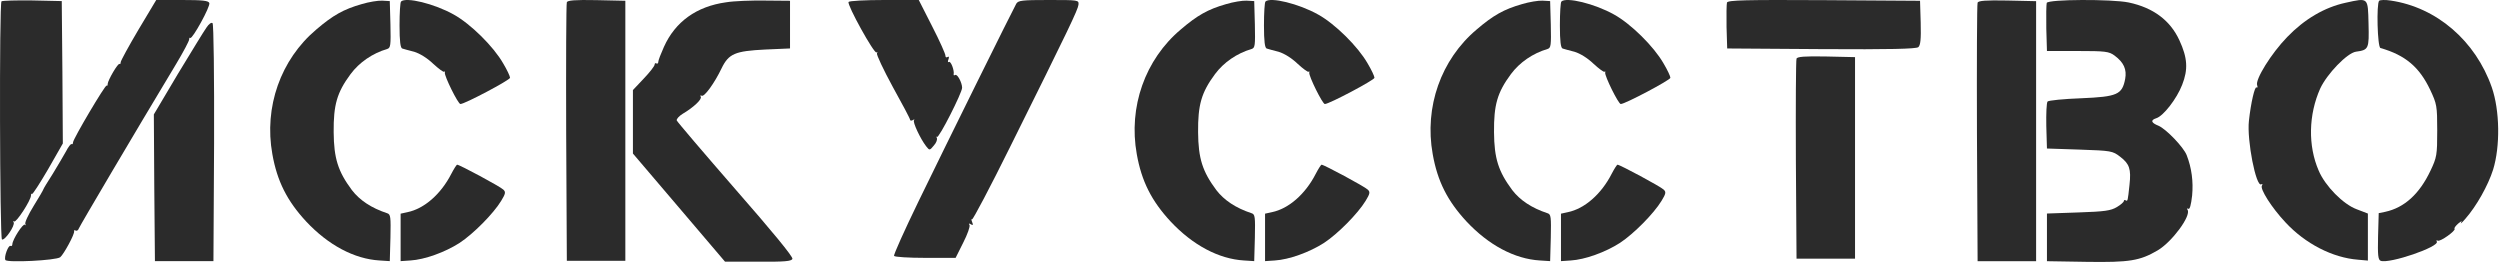
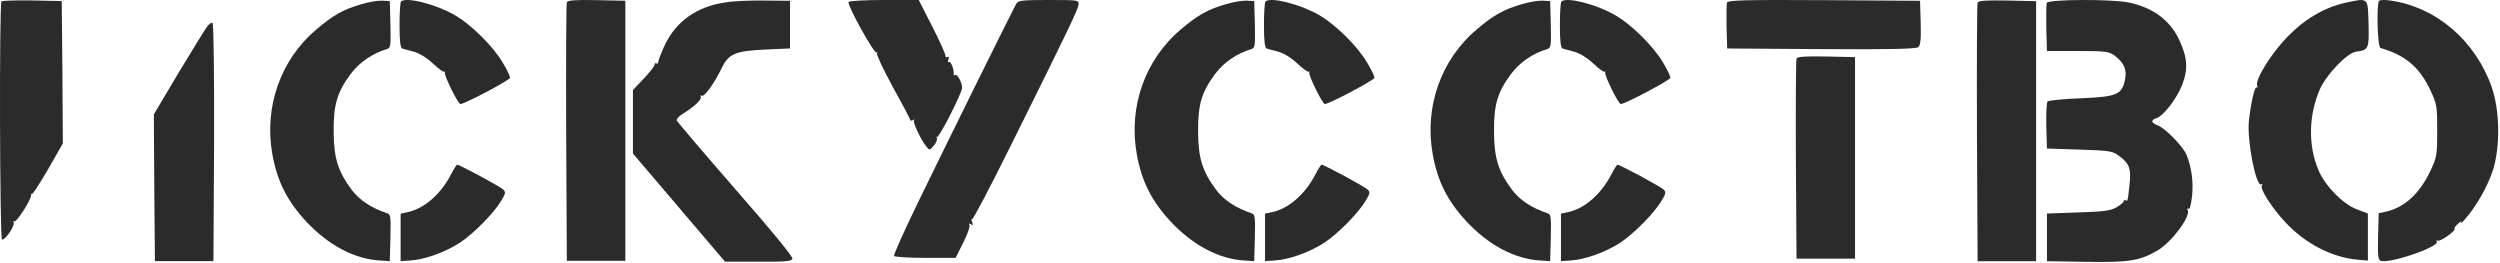
<svg xmlns="http://www.w3.org/2000/svg" width="892" height="94" viewBox="0 0 892 94" fill="none">
  <path d="M0.54 0.464C-0.31 1.314 -0.078 84.892 0.695 85.433C1.7 85.974 5.488 80.407 4.87 79.325C4.638 78.861 4.638 78.707 5.024 79.016C5.72 79.634 11.055 71.439 11.055 69.738C11.055 69.274 11.21 68.965 11.441 69.197C11.673 69.351 14.225 65.408 17.163 60.383L22.42 51.182L22.265 25.746L22.034 0.387L11.519 0.155C5.797 0.077 0.849 0.232 0.54 0.464Z" fill="#2B2B2B" />
-   <path d="M49.403 10.592C45.924 16.468 43.063 21.726 43.063 22.189C43.063 22.731 42.831 23.04 42.677 22.808C42.135 22.344 38.502 28.607 38.424 29.921C38.424 30.462 38.27 30.771 38.038 30.539C37.574 30.153 26.131 49.481 26.054 50.796C26.054 51.337 25.822 51.569 25.513 51.414C25.281 51.26 24.353 52.419 23.58 53.966C22.729 55.512 20.565 59.146 18.786 62.084C16.931 64.944 15.462 67.418 15.462 67.573C15.462 67.728 13.915 70.434 11.983 73.526C10.127 76.542 8.735 79.48 9.045 79.944C9.277 80.407 9.199 80.562 8.89 80.175C8.194 79.634 4.483 85.433 4.406 87.134C4.406 87.675 4.096 87.907 3.787 87.752C3.014 87.211 1.313 91.773 1.932 92.778C2.55 93.783 20.023 92.932 21.492 91.773C22.729 90.768 26.75 83.423 26.441 82.495C26.363 82.108 26.595 82.031 26.982 82.263C27.368 82.495 27.91 82.186 28.141 81.49C28.528 80.485 47.316 48.631 62.856 22.808C65.407 18.556 67.495 14.613 67.495 14.071C67.495 13.607 67.649 13.298 67.881 13.53C68.577 14.149 75.149 2.242 74.685 1.082C74.376 0.232 72.288 0 65.021 0H55.743L49.403 10.592Z" fill="#2B2B2B" />
  <path d="M73.68 9.819C72.829 10.979 68.268 18.478 63.474 26.364L54.892 40.822L55.047 66.955L55.279 93.164H65.716H76.154L76.386 51.105C76.463 27.369 76.231 8.659 75.845 8.273C75.458 7.886 74.53 8.505 73.68 9.819Z" fill="#2B2B2B" />
  <path d="M129.025 1.474C122.531 3.329 118.742 5.494 112.866 10.52C100.11 21.266 94.156 38.198 97.172 54.976C98.873 64.64 102.429 71.676 109.233 79.02C117.119 87.448 126.397 92.396 135.442 92.937L139.076 93.169L139.308 84.819C139.463 77.397 139.385 76.469 138.148 76.083C132.504 74.227 128.329 71.444 125.546 67.81C120.598 61.161 119.129 56.522 119.052 47.167C118.974 37.425 120.211 33.018 125.082 26.447C128.175 22.271 132.891 19.024 138.148 17.478C139.385 17.091 139.463 16.164 139.308 8.741L139.076 0.391L136.37 0.237C134.901 0.159 131.577 0.701 129.025 1.474Z" fill="#2B2B2B" />
  <path d="M143.097 0.546C142.787 0.778 142.555 4.644 142.555 9.051C142.555 14.772 142.865 17.169 143.561 17.323C144.024 17.478 145.957 18.019 147.813 18.483C149.823 19.102 152.452 20.725 154.539 22.735C156.472 24.514 158.25 25.828 158.482 25.596C158.714 25.364 158.869 25.519 158.714 25.905C158.482 27.065 163.43 37.116 164.281 37.116C165.827 37.116 181.986 28.534 181.986 27.761C181.986 27.22 180.904 24.9 179.512 22.581C176.11 16.628 167.915 8.509 161.884 5.185C155.003 1.319 144.798 -1.155 143.097 0.546Z" fill="#2B2B2B" />
  <path d="M161.034 62.011C157.322 69.279 151.369 74.459 145.416 75.696L142.942 76.237V84.665V93.169L146.421 92.937C151.524 92.628 158.791 89.999 163.972 86.675C168.92 83.427 176.033 76.237 178.816 71.676C180.362 69.124 180.517 68.506 179.589 67.655C178.507 66.573 163.972 58.764 163.121 58.764C162.889 58.764 161.961 60.233 161.034 62.011Z" fill="#2B2B2B" />
  <path d="M202.247 0.819C202.015 1.36 201.938 22.312 202.015 47.44L202.247 93.055H212.684H223.122V46.667V0.278L212.839 0.046C205.108 -0.109 202.479 0.123 202.247 0.819Z" fill="#2B2B2B" />
  <path d="M259.073 0.819C248.481 2.288 240.904 7.777 236.884 16.746C235.801 19.143 234.874 21.539 234.874 22.081C234.874 22.622 234.564 22.854 234.178 22.622C233.869 22.39 233.559 22.622 233.559 23.086C233.559 23.549 231.858 25.792 229.694 28.034L225.828 32.132V43.497V54.785L242.296 74.113L258.687 93.365H270.516C280.026 93.442 282.422 93.21 282.732 92.36C283.041 91.664 275.387 82.386 262.398 67.542C251.033 54.475 241.6 43.419 241.445 42.956C241.368 42.414 242.296 41.409 243.533 40.636C247.476 38.317 250.569 35.379 250.027 34.528C249.795 34.064 249.873 33.91 250.337 34.142C251.264 34.76 254.976 29.58 257.45 24.4C260.001 19.143 262.243 18.215 272.99 17.674L281.881 17.287V8.782V0.278L272.99 0.2C268.119 0.123 261.857 0.355 259.073 0.819Z" fill="#2B2B2B" />
  <path d="M302.769 0.696C302.15 1.701 311.969 19.406 312.742 18.71C313.129 18.401 313.129 18.556 312.897 19.02C312.665 19.483 315.216 24.895 318.541 31.003C321.943 37.111 324.726 42.368 324.726 42.755C324.726 43.064 325.19 43.142 325.731 42.832C326.195 42.523 326.427 42.523 326.118 42.91C325.577 43.528 328.36 49.481 330.447 52.188C331.684 53.734 331.684 53.734 333.231 51.878C334.081 50.95 334.545 49.713 334.236 49.172C334.004 48.708 334.004 48.554 334.313 48.863C335.009 49.404 343.282 33.091 343.282 31.312C343.282 29.534 341.581 26.287 340.808 26.751C340.421 26.983 340.189 26.906 340.266 26.519C340.576 25.205 339.261 21.648 338.565 22.112C338.179 22.344 338.102 21.88 338.411 21.184C338.72 20.334 338.565 20.024 338.102 20.334C337.638 20.643 337.328 20.411 337.328 19.87C337.406 19.406 335.318 14.69 332.612 9.432L327.819 7.62939e-06H315.526C308.722 7.62939e-06 303.001 0.309 302.769 0.696Z" fill="#2B2B2B" />
  <path d="M362.61 1.314C361.373 3.479 337.792 51.105 327.741 71.826C322.716 82.186 318.773 90.922 319.005 91.309C319.237 91.695 324.262 92.005 330.138 92.005H340.962L343.668 86.593C345.215 83.577 346.22 80.717 345.91 80.253C345.524 79.712 345.756 79.634 346.374 80.021C347.147 80.485 347.302 80.33 346.838 79.17C346.529 78.397 346.529 78.011 346.838 78.243C347.07 78.552 353.255 66.877 360.446 52.342C381.475 10.051 384.568 3.557 384.8 1.701C384.954 6.86646e-05 384.877 6.86646e-05 374.13 6.86646e-05C364.698 6.86646e-05 363.306 0.155 362.61 1.314Z" fill="#2B2B2B" />
  <path d="M437.453 1.474C430.959 3.329 427.17 5.494 421.294 10.52C408.538 21.266 402.584 38.198 405.6 54.976C407.3 64.64 410.857 71.676 417.661 79.02C425.547 87.448 434.825 92.396 443.87 92.937L447.504 93.169L447.736 84.819C447.891 77.397 447.813 76.469 446.576 76.083C440.932 74.227 436.757 71.444 433.974 67.81C429.026 61.161 427.557 56.522 427.48 47.167C427.402 37.425 428.639 33.018 433.51 26.447C436.603 22.271 441.319 19.024 446.576 17.478C447.813 17.091 447.891 16.164 447.736 8.741L447.504 0.391L444.798 0.237C443.329 0.159 440.005 0.701 437.453 1.474Z" fill="#2B2B2B" />
  <path d="M451.525 0.546C451.215 0.778 450.983 4.644 450.983 9.051C450.983 14.772 451.293 17.169 451.988 17.323C452.452 17.478 454.385 18.019 456.241 18.483C458.251 19.102 460.88 20.725 462.967 22.735C464.9 24.514 466.678 25.828 466.91 25.596C467.142 25.364 467.297 25.519 467.142 25.905C466.91 27.065 471.858 37.116 472.709 37.116C474.255 37.116 490.414 28.534 490.414 27.761C490.414 27.22 489.332 24.9 487.94 22.581C484.538 16.628 476.343 8.509 470.312 5.185C463.431 1.319 453.226 -1.155 451.525 0.546Z" fill="#2B2B2B" />
  <path d="M469.462 62.011C465.75 69.279 459.797 74.459 453.844 75.696L451.37 76.237V84.665V93.169L454.849 92.937C459.952 92.628 467.219 89.999 472.4 86.675C477.348 83.427 484.461 76.237 487.244 71.676C488.79 69.124 488.945 68.506 488.017 67.655C486.935 66.573 472.4 58.764 471.549 58.764C471.317 58.764 470.389 60.233 469.462 62.011Z" fill="#2B2B2B" />
  <path d="M543.039 1.474C536.544 3.329 532.756 5.494 526.88 10.52C514.123 21.266 508.17 38.198 511.185 54.976C512.886 64.64 516.442 71.676 523.246 79.02C531.132 87.448 540.41 92.396 549.456 92.937L553.09 93.169L553.322 84.819C553.476 77.397 553.399 76.469 552.162 76.083C546.518 74.227 542.343 71.444 539.56 67.81C534.611 61.161 533.142 56.522 533.065 47.167C532.988 37.425 534.225 33.018 539.096 26.447C542.188 22.271 546.904 19.024 552.162 17.478C553.399 17.091 553.476 16.164 553.322 8.741L553.09 0.391L550.384 0.237C548.915 0.159 545.59 0.701 543.039 1.474Z" fill="#2B2B2B" />
  <path d="M557.11 0.546C556.801 0.778 556.569 4.644 556.569 9.051C556.569 14.772 556.878 17.169 557.574 17.323C558.038 17.478 559.971 18.019 561.826 18.483C563.836 19.102 566.465 20.725 568.553 22.735C570.486 24.514 572.264 25.828 572.496 25.596C572.728 25.364 572.882 25.519 572.728 25.905C572.496 27.065 577.444 37.116 578.294 37.116C579.841 37.116 595.999 28.534 595.999 27.761C595.999 27.22 594.917 24.9 593.525 22.581C590.123 16.628 581.928 8.509 575.898 5.185C569.017 1.319 558.811 -1.155 557.11 0.546Z" fill="#2B2B2B" />
  <path d="M575.047 62.011C571.336 69.279 565.383 74.459 559.429 75.696L556.955 76.237V84.665V93.169L560.434 92.937C565.537 92.628 572.805 89.999 577.985 86.675C582.933 83.427 590.046 76.237 592.829 71.676C594.376 69.124 594.53 68.506 593.603 67.655C592.52 66.573 577.985 58.764 577.134 58.764C576.903 58.764 575.975 60.233 575.047 62.011Z" fill="#2B2B2B" />
  <path d="M616.184 0.903C616.03 1.445 615.953 5.388 616.03 9.64L616.262 17.294L649.816 17.526C674.403 17.681 683.603 17.449 684.453 16.83C685.227 16.134 685.459 14.047 685.304 8.094L685.072 0.285L650.822 0.053C622.911 -0.102 616.571 0.053 616.184 0.903Z" fill="#2B2B2B" />
  <path d="M641.002 20.928C640.77 21.469 640.693 37.782 640.77 57.111L641.002 92.29H651.44H661.877V56.338V20.387L651.595 20.155C643.863 20 641.234 20.232 641.002 20.928Z" fill="#2B2B2B" />
  <path d="M705.61 0.959C705.378 1.5 705.301 22.452 705.378 47.58L705.61 93.195H716.048H726.485V46.806V0.418L716.202 0.186C708.471 0.031 705.842 0.263 705.61 0.959Z" fill="#2B2B2B" />
  <path d="M730.273 1.036C730.119 1.577 730.041 5.675 730.119 10.159L730.351 18.2H741.329C751.226 18.2 752.463 18.355 754.473 19.823C757.797 22.298 758.88 24.772 758.261 28.174C757.179 33.74 755.478 34.513 742.644 35.055C736.381 35.286 730.969 35.828 730.583 36.214C730.196 36.601 730.041 40.544 730.119 44.951L730.351 52.992L742.025 53.378C753.313 53.765 753.777 53.842 756.483 55.93C759.808 58.481 760.426 60.337 759.808 65.903C759.189 71.702 759.189 71.934 758.416 71.47C758.107 71.238 757.797 71.392 757.797 71.702C757.797 72.088 756.638 73.094 755.323 73.867C753.159 75.181 750.916 75.49 741.561 75.799L730.351 76.186V84.691V93.195L744.499 93.427C759.885 93.659 763.519 93.041 769.859 89.33C774.961 86.314 781.842 77.037 780.528 74.872C780.219 74.408 780.296 74.253 780.76 74.485C781.301 74.872 781.765 73.171 782.152 69.769C782.615 64.821 781.997 59.95 780.219 55.388C779.136 52.528 772.874 46.033 770.168 44.873C767.462 43.791 767.23 42.863 769.395 42.167C771.869 41.394 776.662 35.286 778.595 30.261C780.76 24.772 780.528 20.674 777.59 14.334C774.343 7.299 768.312 2.737 759.498 0.881C753.468 -0.356 730.815 -0.278 730.273 1.036Z" fill="#2B2B2B" />
  <path d="M836.974 0.97C829.397 2.594 822.207 6.846 816.099 13.186C810.378 19.062 804.579 28.417 805.352 30.427C805.584 31.046 805.507 31.432 805.12 31.2C804.502 30.736 803.11 36.69 802.414 43.107C801.641 49.988 804.966 66.92 806.821 65.76C807.285 65.528 807.363 65.683 807.053 66.224C806.28 67.383 810.532 74.11 815.481 79.367C822.516 86.944 832.258 91.97 841.381 92.665L844.86 92.975V84.547V76.197L840.84 74.651C836.046 72.873 829.629 66.378 827.31 60.889C823.444 51.998 823.676 40.942 827.851 31.587C830.248 26.407 837.438 18.907 840.608 18.443C845.169 17.825 845.324 17.438 845.092 8.47C844.86 -1.04 845.092 -0.808 836.974 0.97Z" fill="#2B2B2B" />
  <path d="M848.881 0.274C847.875 1.279 848.262 16.82 849.344 17.129C858.236 19.68 863.261 23.933 867.127 32.128C869.446 37.076 869.601 37.772 869.601 46.586C869.601 55.322 869.446 56.173 867.204 60.889C863.261 69.239 857.849 74.11 851.045 75.579L848.726 76.043L848.494 84.315C848.339 91.042 848.494 92.665 849.422 93.052C852.514 94.212 870.606 88.026 869.446 86.171C869.214 85.707 869.369 85.63 869.756 85.862C870.606 86.403 876.405 82.228 875.786 81.609C875.554 81.377 876.173 80.604 877.1 79.754C878.26 78.826 878.569 78.671 878.106 79.445C877.642 80.14 878.415 79.522 879.652 78.053C883.595 73.569 887.77 66.146 889.548 60.502C892.099 52.23 891.945 39.473 889.084 31.2C883.286 14.577 869.369 2.594 852.978 0.197C851.045 -0.112 849.267 -0.035 848.881 0.274Z" fill="#2B2B2B" />
</svg>